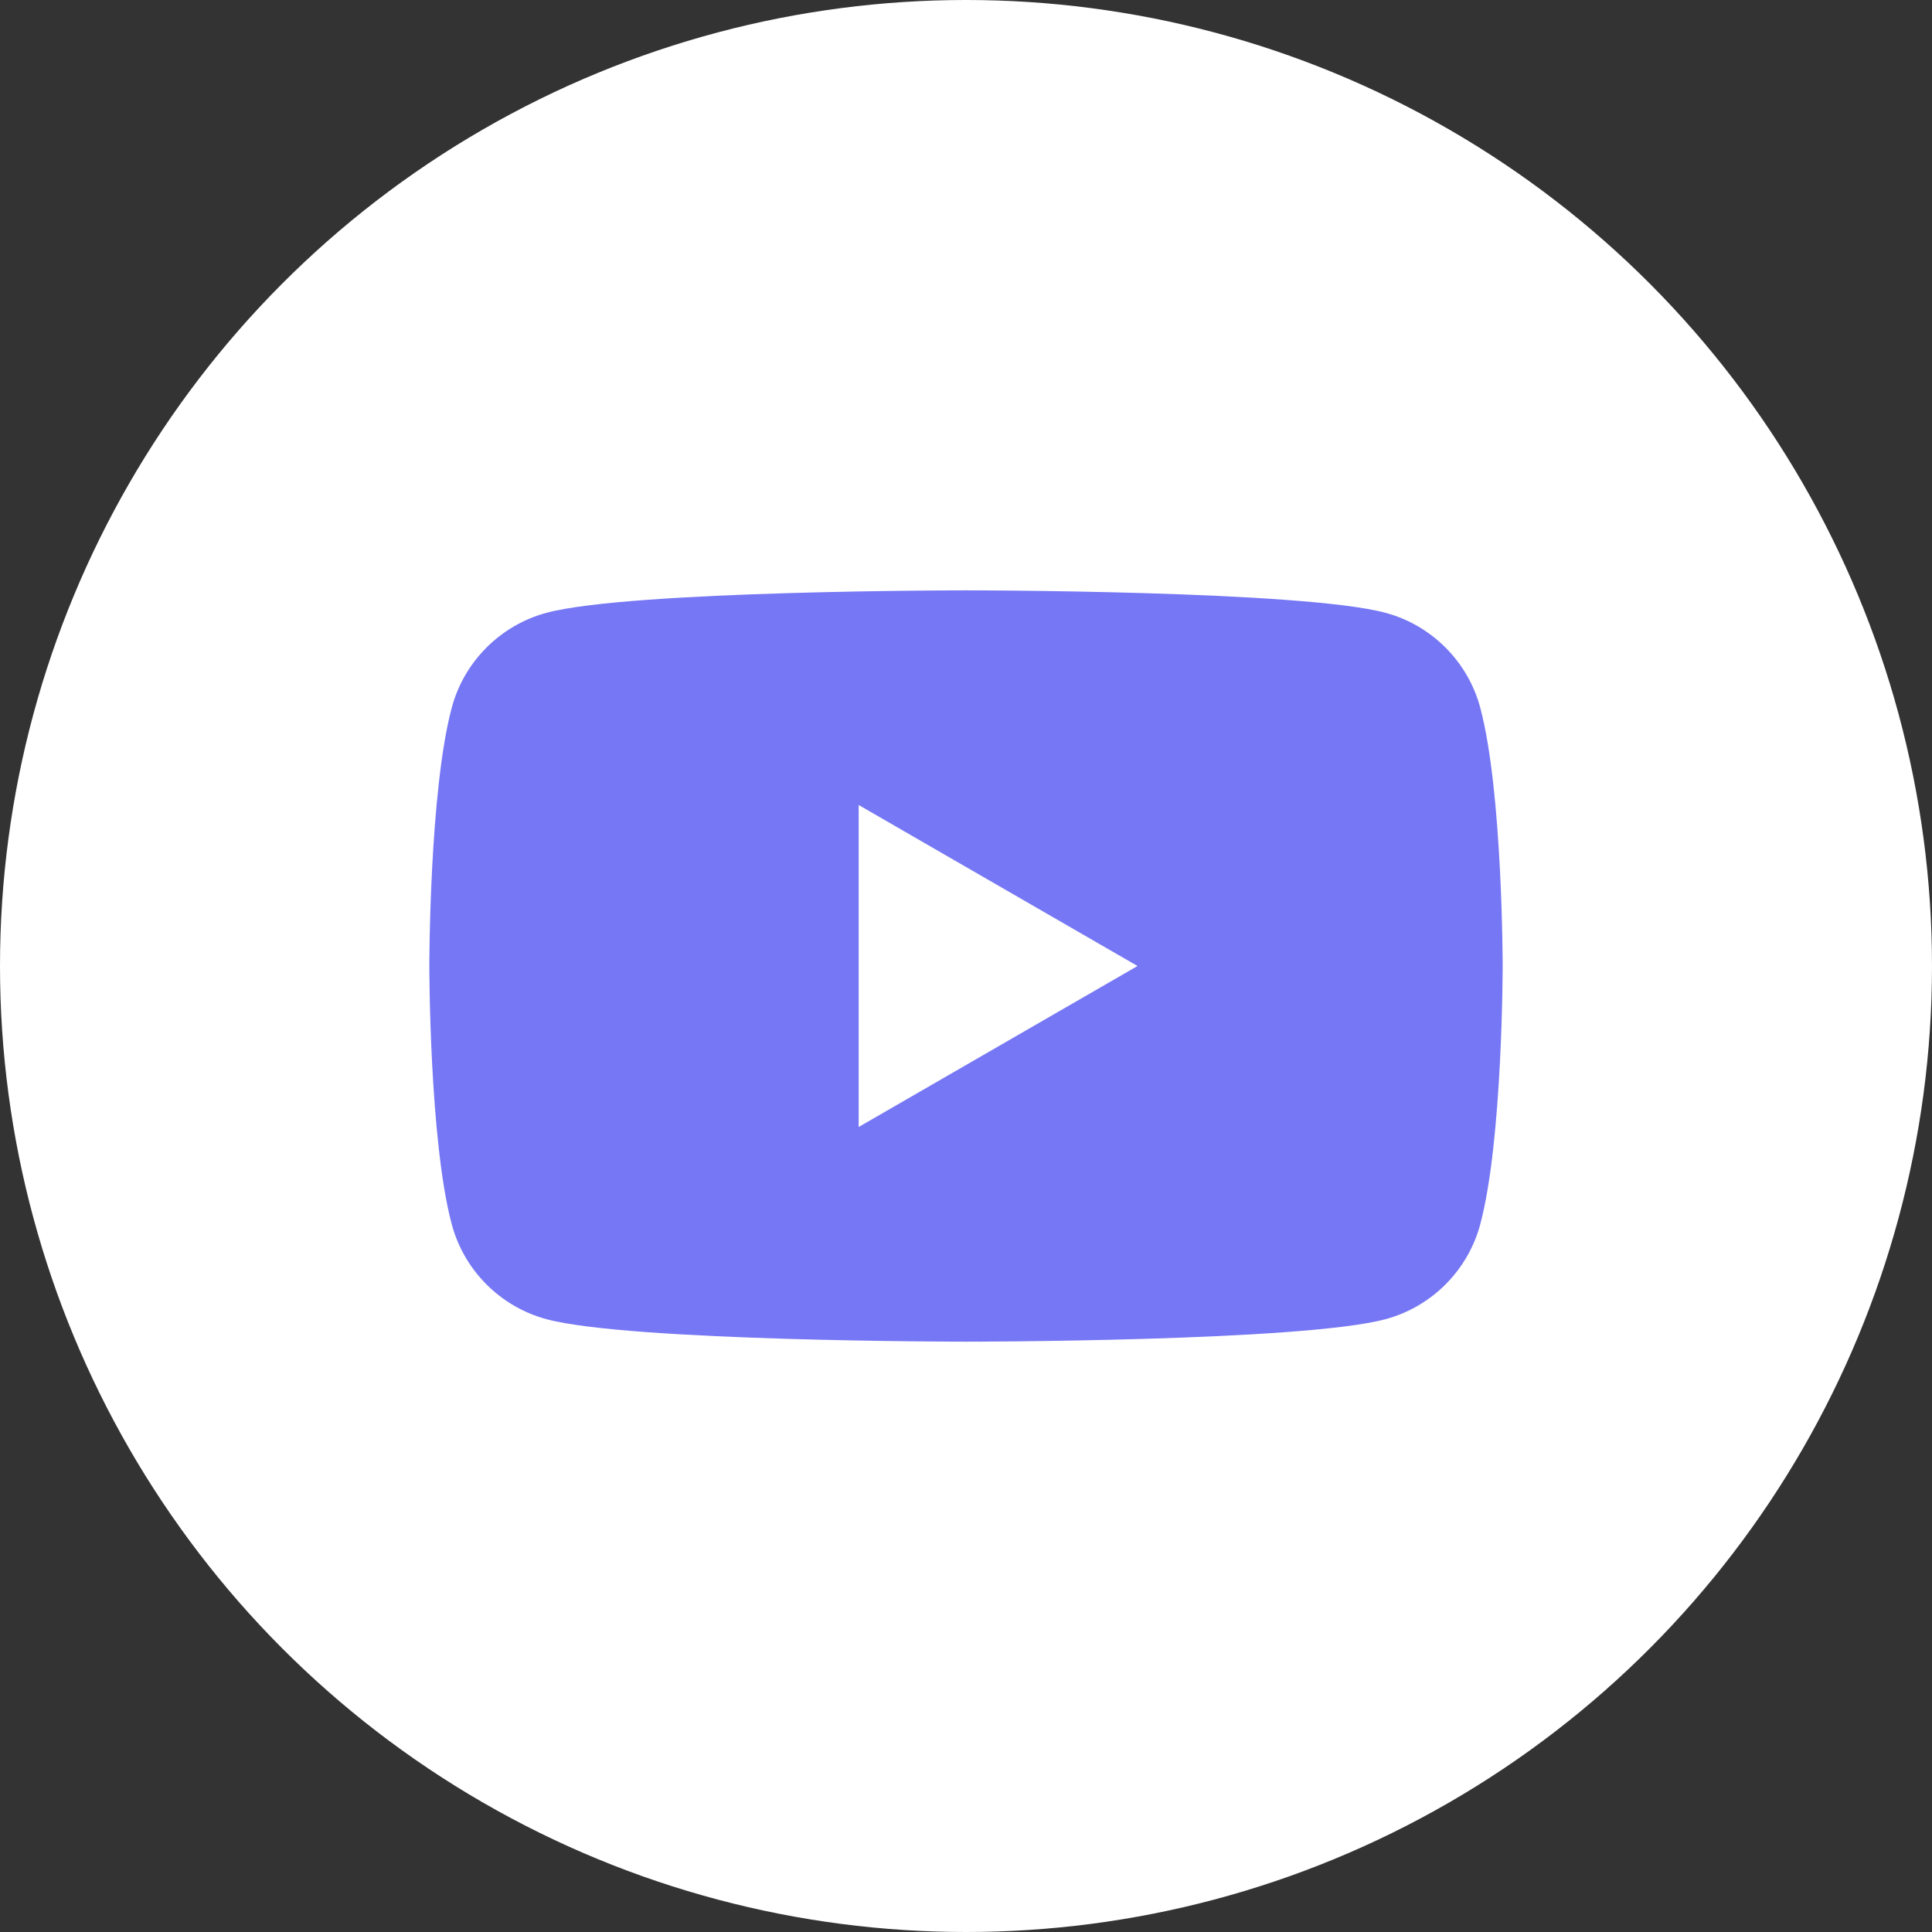
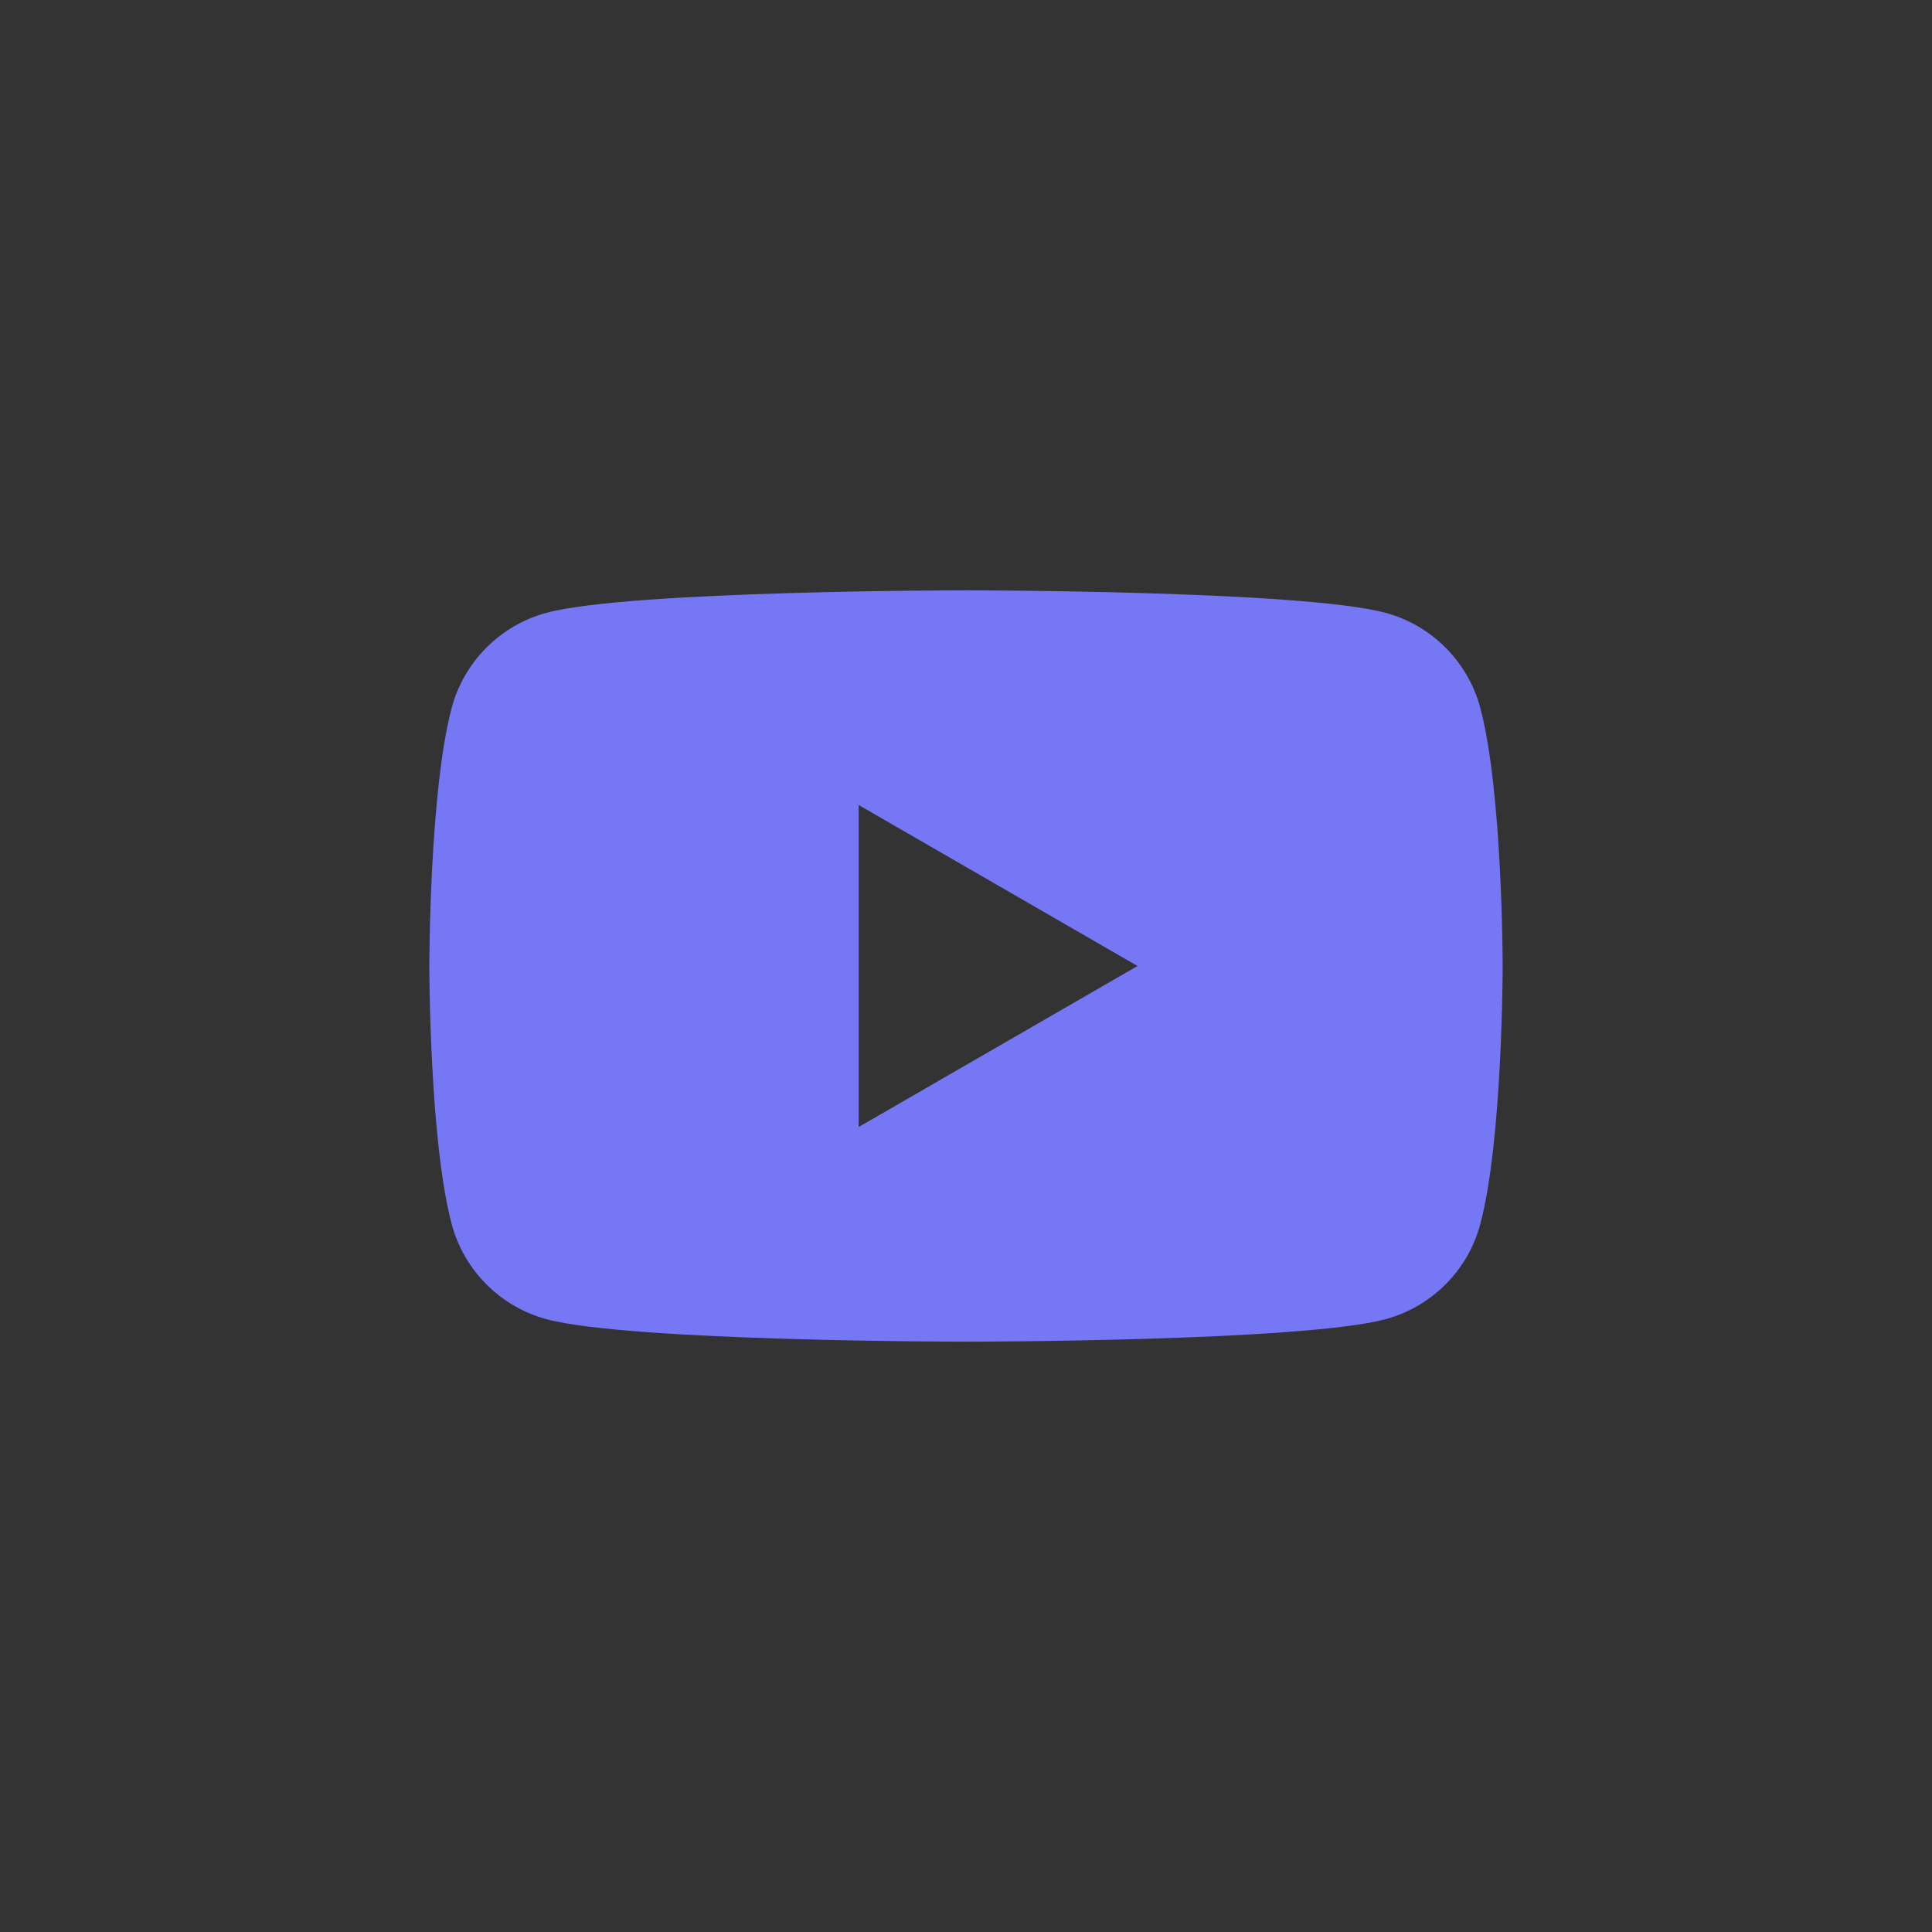
<svg xmlns="http://www.w3.org/2000/svg" width="36" height="36" viewBox="0 0 36 36" fill="none">
  <rect x="0" y="0" width="36" height="36" fill="#333333" stroke="none" />
-   <circle cx="18" cy="18" r="18" fill="white" />
-   <path d="M27.582 13.186C27.352 12.326 26.674 11.648 25.814 11.418C24.254 11 18 11 18 11C18 11 11.746 11 10.186 11.418C9.326 11.648 8.648 12.326 8.418 13.186C8 14.746 8 18 8 18C8 18 8 21.254 8.418 22.814C8.648 23.674 9.326 24.352 10.186 24.582C11.746 25 18 25 18 25C18 25 24.254 25 25.814 24.582C26.674 24.352 27.352 23.674 27.582 22.814C28 21.254 28 18 28 18C28 18 28 14.746 27.582 13.186ZM16 21V15L21.196 18L16 21Z" fill="#7677F4" />
+   <path d="M27.582 13.186C27.352 12.326 26.674 11.648 25.814 11.418C24.254 11 18 11 18 11C18 11 11.746 11 10.186 11.418C9.326 11.648 8.648 12.326 8.418 13.186C8 14.746 8 18 8 18C8 18 8 21.254 8.418 22.814C8.648 23.674 9.326 24.352 10.186 24.582C11.746 25 18 25 18 25C18 25 24.254 25 25.814 24.582C26.674 24.352 27.352 23.674 27.582 22.814C28 21.254 28 18 28 18C28 18 28 14.746 27.582 13.186ZM16 21V15L21.196 18Z" fill="#7677F4" />
</svg>